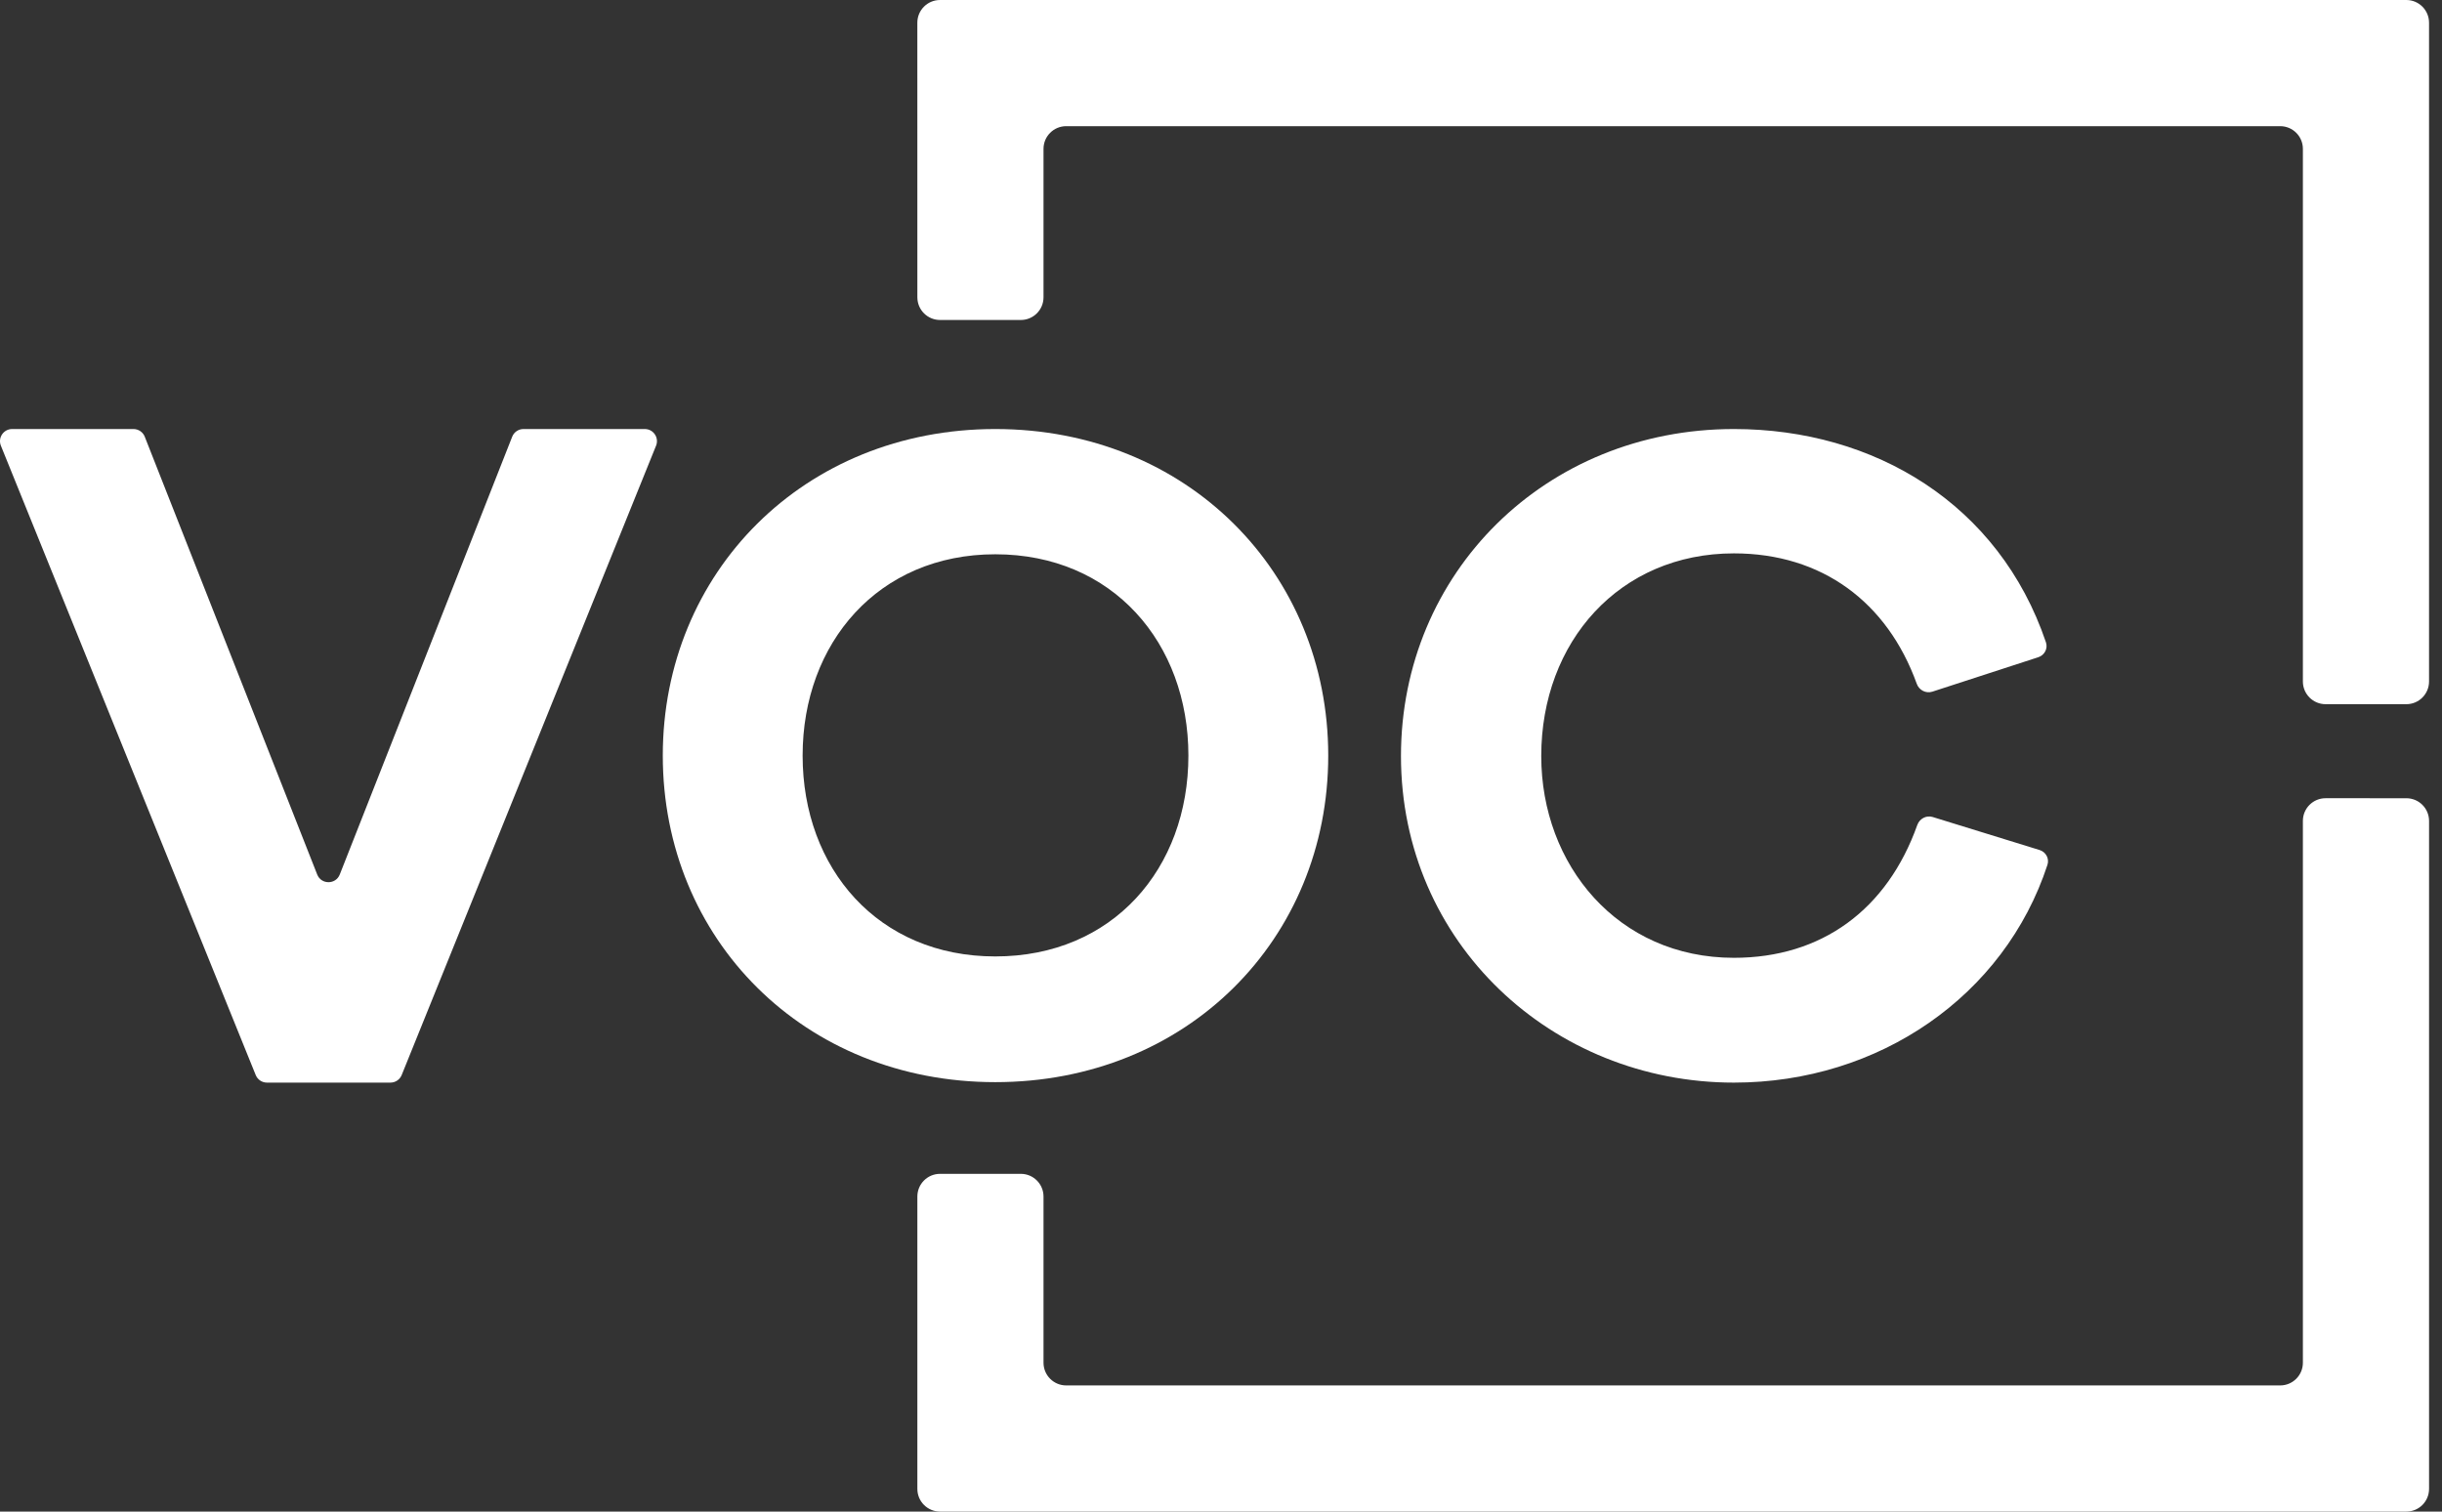
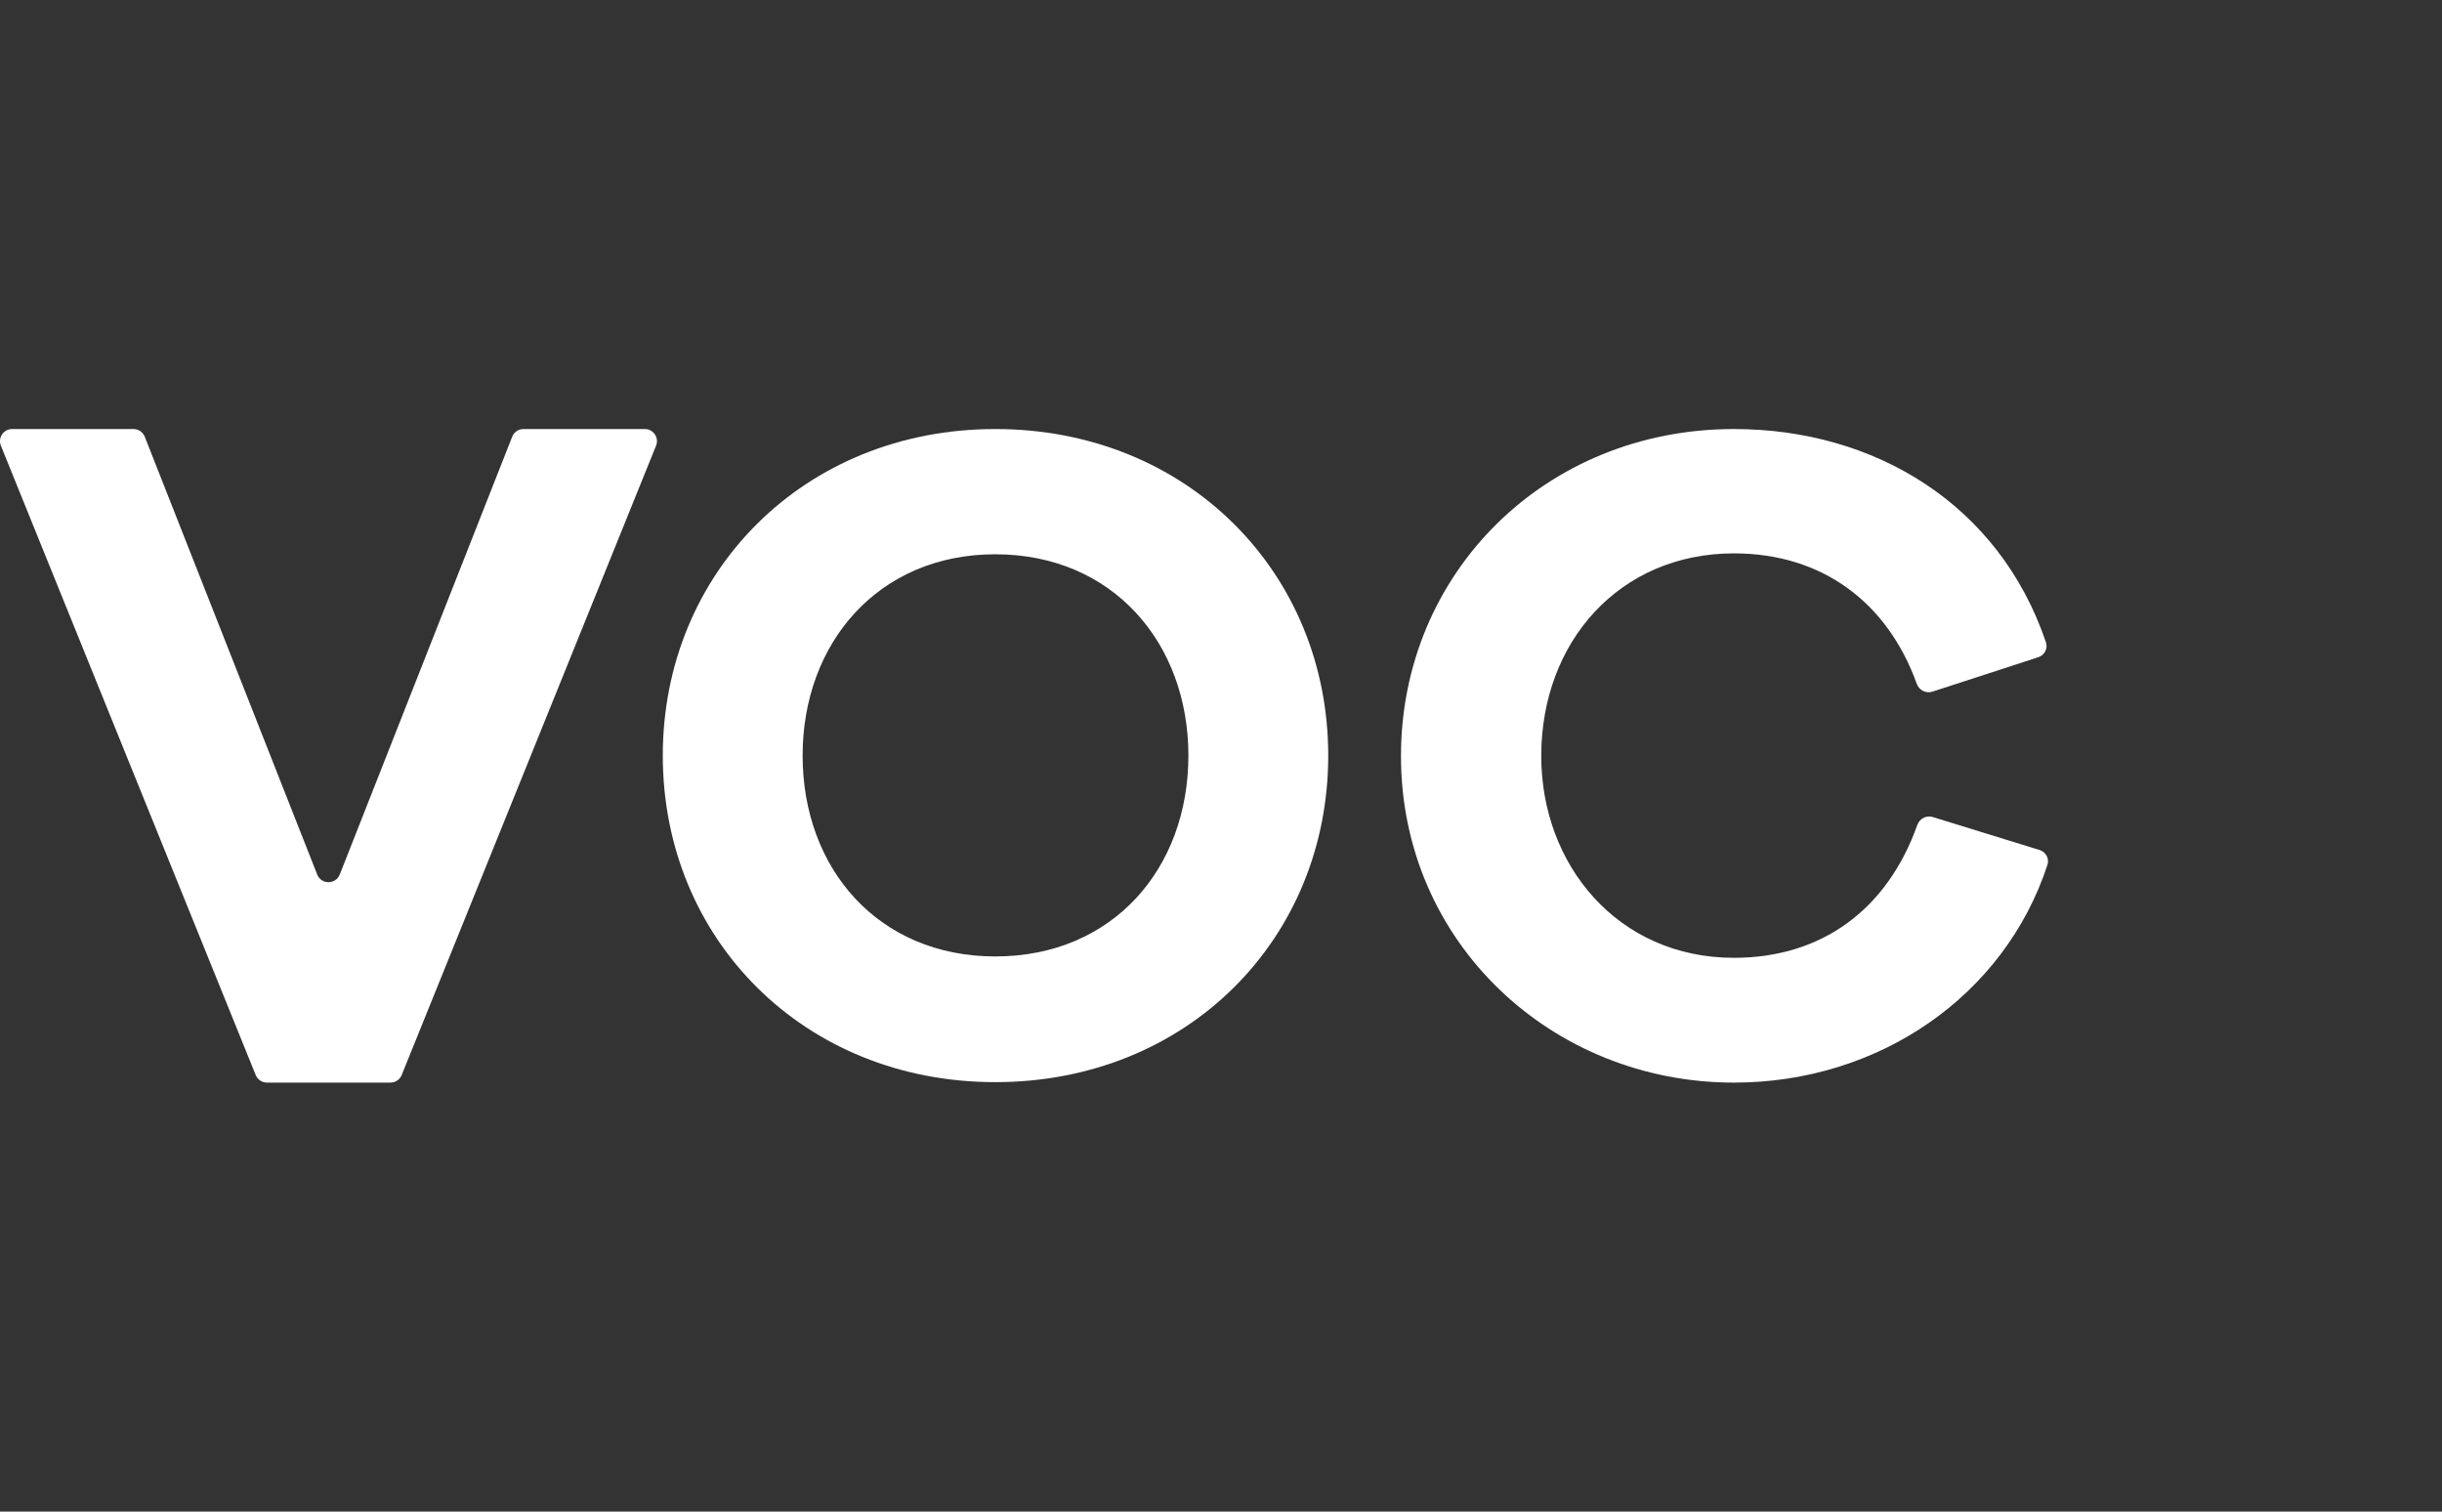
<svg xmlns="http://www.w3.org/2000/svg" fill="none" height="78" viewBox="0 0 126 78" width="126">
  <rect x="0" y="0" width="126" height="78" fill="#333333" stroke="none" />
  <g fill="#fff">
    <path d="m68.533 38.988c0 9.471-7.285 16.851-17.179 16.851-9.871 0-17.156-7.379-17.156-16.851 0-9.447 7.285-16.85 17.156-16.85 9.894 0 17.179 7.403 17.179 16.85zm-7.215 0c0-5.805-3.901-10.387-9.964-10.387-6.04 0-9.941 4.583-9.941 10.387 0 5.828 3.901 10.364 9.941 10.364 6.063 0 9.964-4.536 9.964-10.364z" />
    <path d="m26.428 22.534c.094-.239.325-.396.582-.396h6.261c.443 0 .746.449.58.86l-13.125 32.474c-.096.236-.325.391-.58.391h-6.372c-.255 0-.484-.154-.58-.391l-13.148-32.474c-.166-.411.136-.86.58-.86h6.261c.257 0 .488.157.582.396l8.898 22.591c.208.528.956.528 1.164 0z" />
    <path d="m105.564 33.141c.11.322-.071.667-.395.772l-5.465 1.777c-.332.108-.687-.078-.805-.407-1.522-4.22-4.899-6.729-9.434-6.729-5.899 0-9.941 4.559-9.941 10.458 0 5.617 3.948 10.411 9.941 10.411 4.523 0 7.903-2.477 9.462-6.854.116-.326.465-.513.795-.411l5.515 1.703c.325.1.511.443.405.766-2.212 6.749-8.684 11.236-16.177 11.236-9.377 0-17.179-7.215-17.179-16.851 0-9.447 7.45-16.874 17.179-16.874 7.254 0 13.684 3.877 16.099 11.003z" />
-     <path clip-rule="evenodd" d="m47.332 1.171c0-.647.524-1.171 1.171-1.171h75.657c.647 0 1.171.524 1.171 1.171v33.994c0 .647-.524 1.171-1.171 1.171h-4.167c-.647 0-1.171-.524-1.171-1.171v-27.484c0-.647-.525-1.171-1.172-1.171h-62.637c-.647 0-1.171.524-1.171 1.171v7.659c0 .647-.524 1.171-1.171 1.171h-4.167c-.647 0-1.171-.524-1.171-1.171zm76.829 40.018c.647 0 1.171.524 1.171 1.171v34.467c0 .647-.524 1.171-1.171 1.171h-75.657c-.647 0-1.171-.524-1.171-1.171v-15.086c0-.647.524-1.171 1.171-1.171h4.167c.647 0 1.171.524 1.171 1.171v8.576c0 .647.524 1.171 1.171 1.171h62.637c.647 0 1.172-.524 1.172-1.171v-27.958c0-.647.524-1.171 1.171-1.171z" fill-rule="evenodd" />
  </g>
</svg>